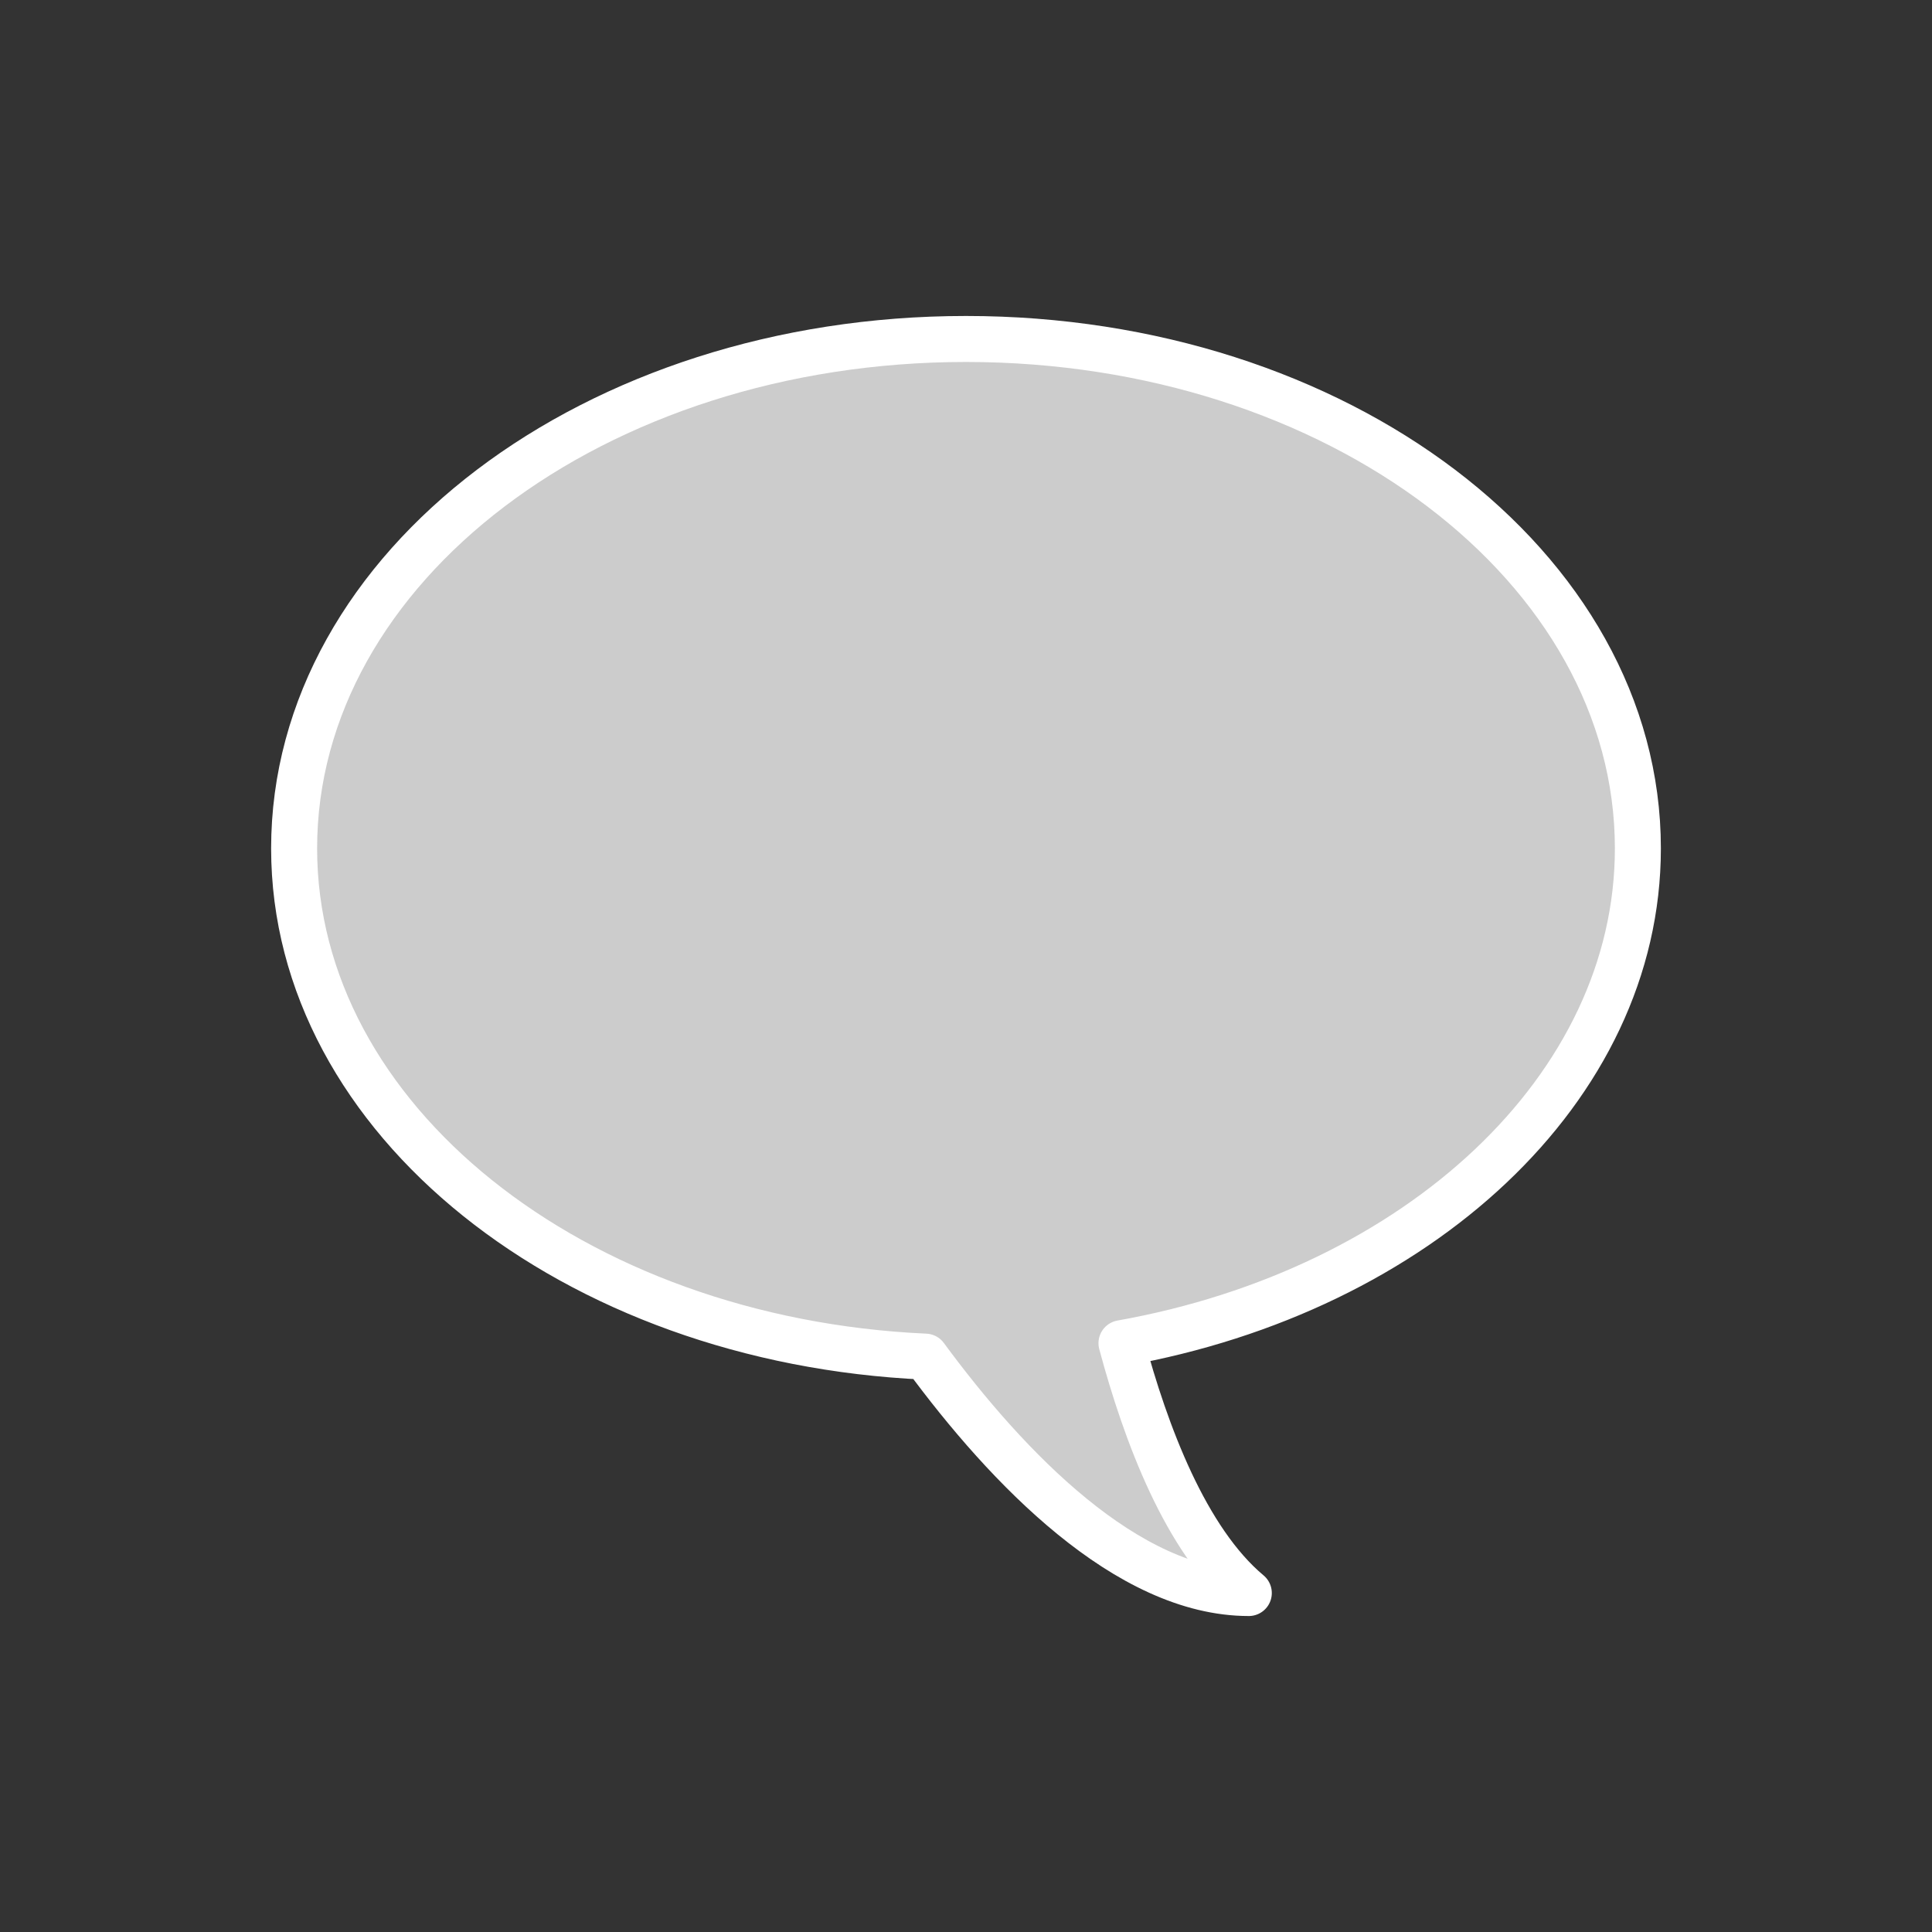
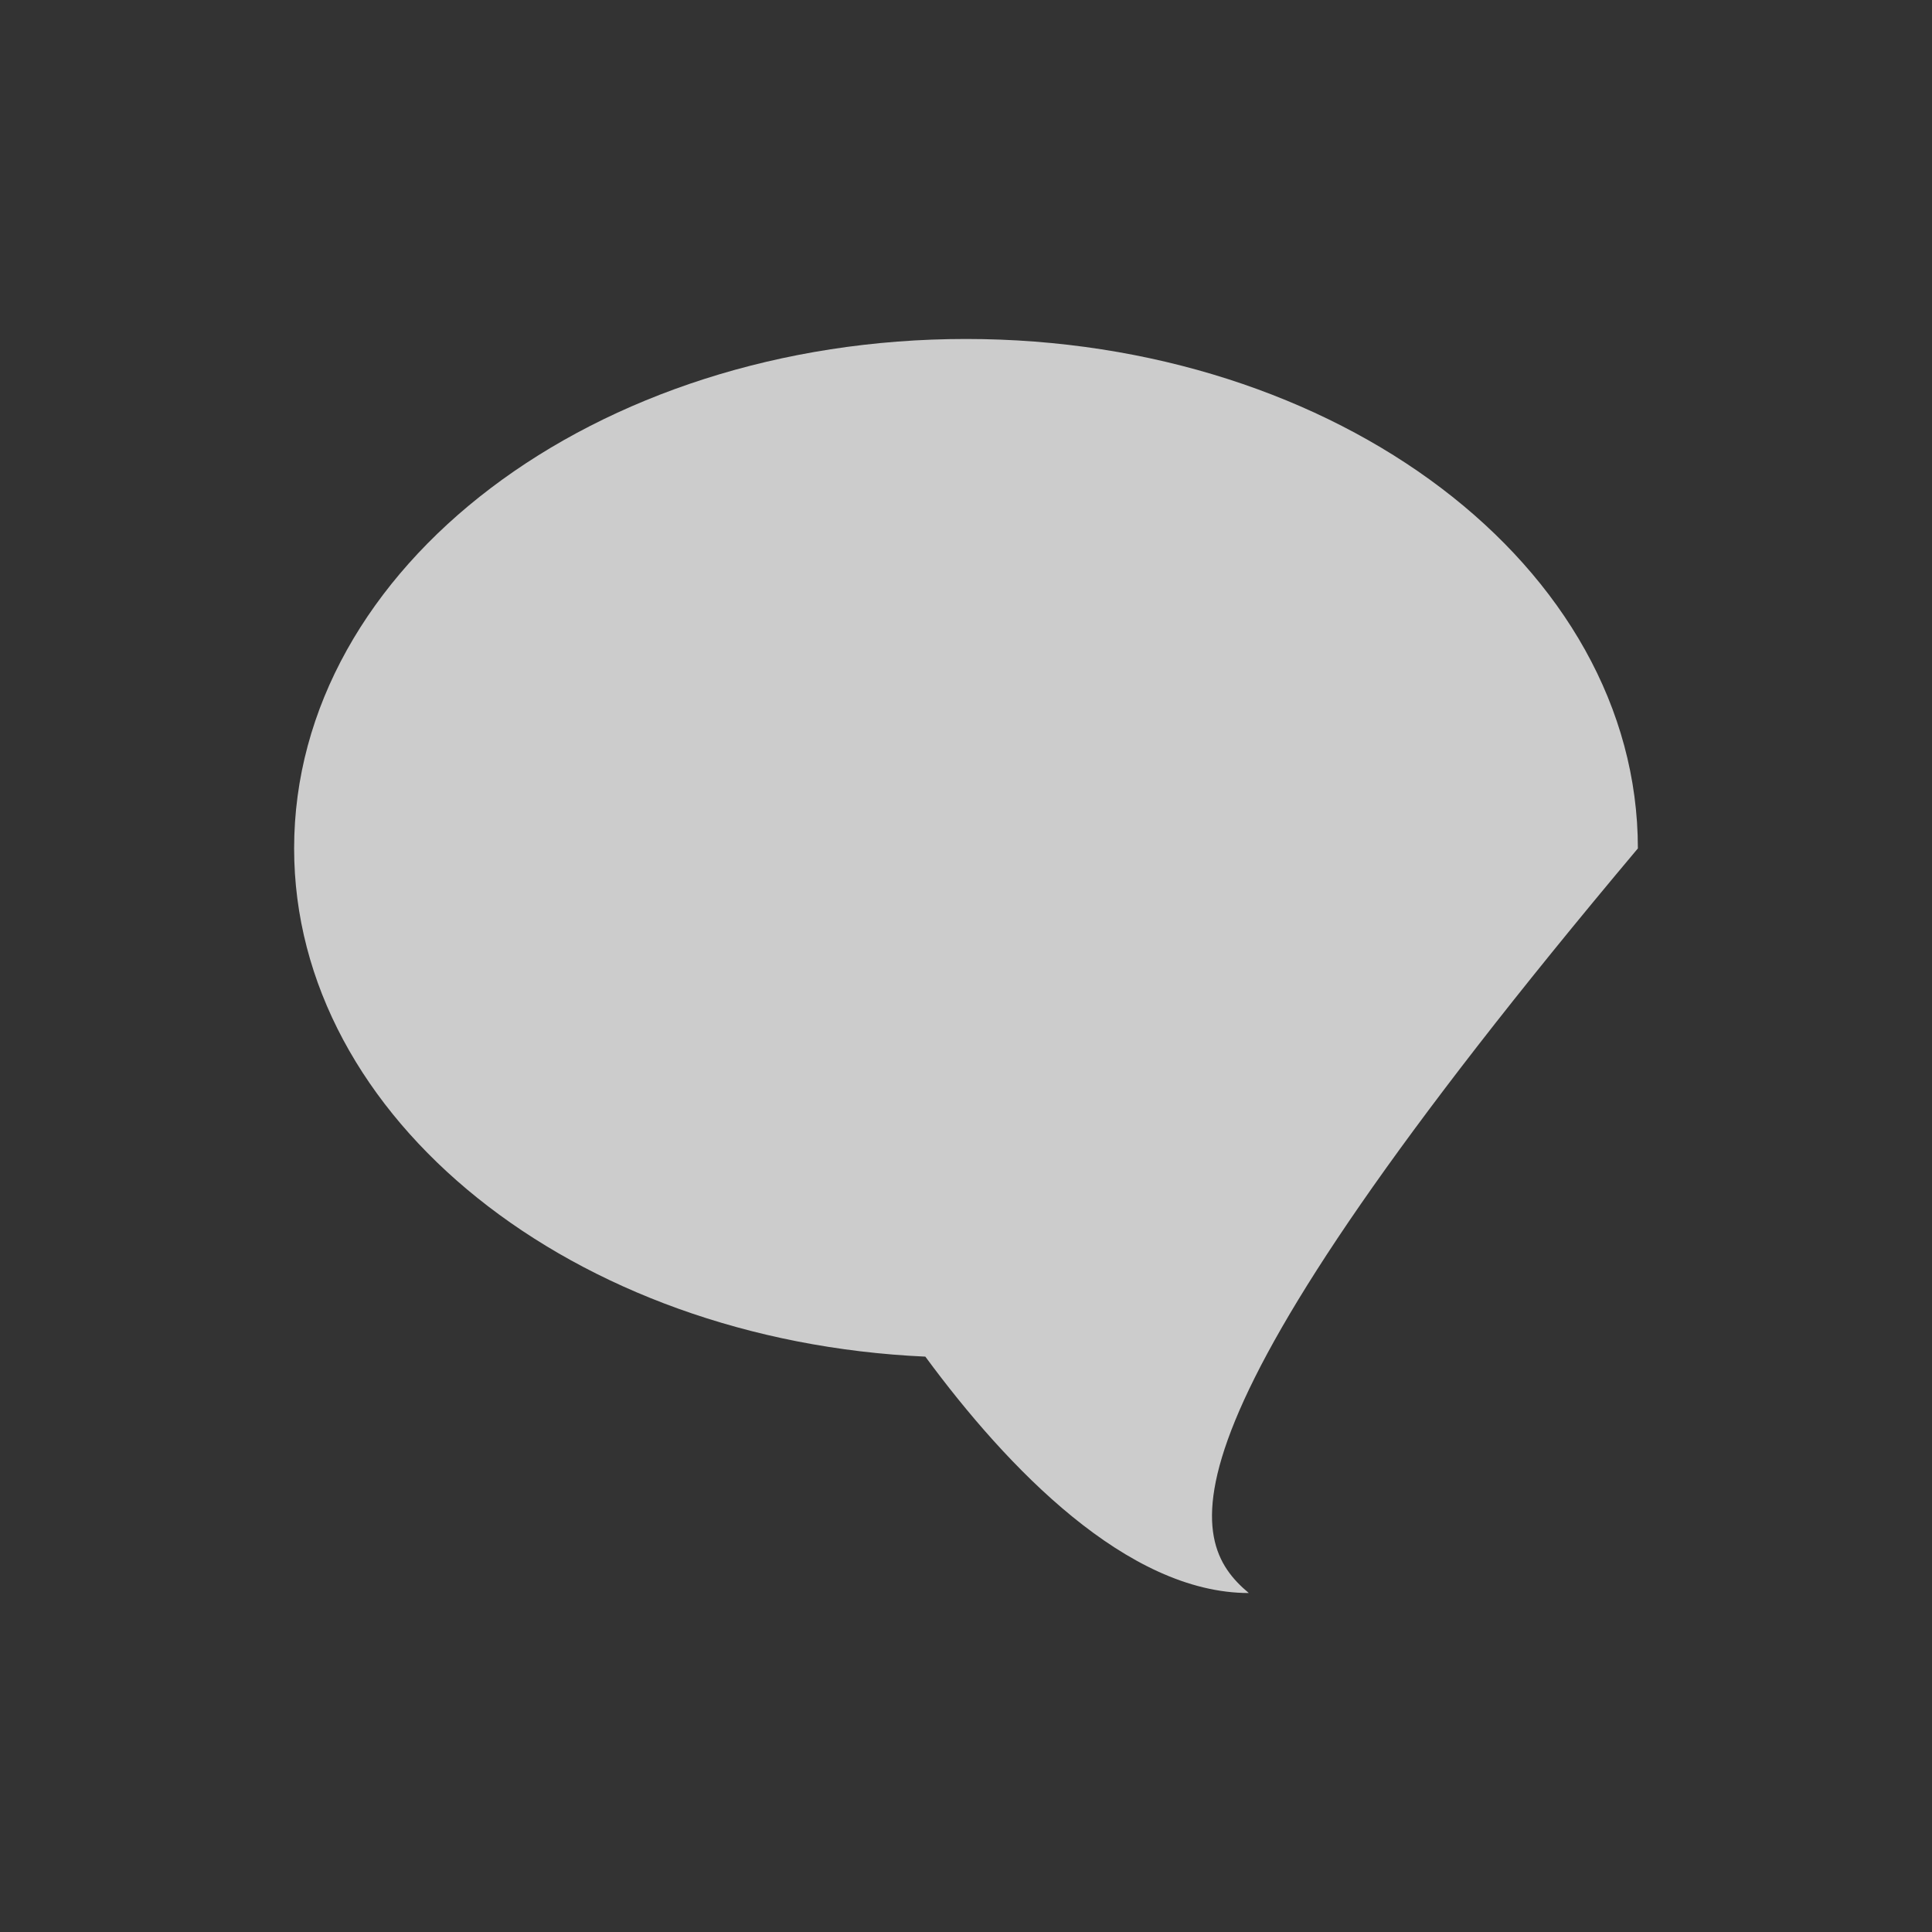
<svg xmlns="http://www.w3.org/2000/svg" version="1.1" viewBox="-1938 231.631 42 42" width="42" height="42">
  <rect x="-1938" y="231.631" width="42" height="42" fill="#333333" stroke="none" />
  <defs />
  <g id="Canvas_1" fill="none" stroke-dasharray="none" stroke="none" fill-opacity="1" stroke-opacity="1">
    <title>Canvas 1</title>
    <g id="Canvas_1: Layer 1">
      <title>Layer 1</title>
      <g id="Group_543">
        <desc>NL-Annotations</desc>
        <g id="Graphic_541">
          <desc>NL-Camera</desc>
        </g>
        <g id="Graphic_542">
-           <path d="M -1931.606 250.075 C -1931.606 243.952 -1925.073 239 -1917 239 C -1908.927 239 -1902.394 243.952 -1902.394 250.075 C -1902.394 255.293 -1907.186 259.686 -1913.62 260.831 C -1913.092 262.801 -1912.222 265.117 -1910.852 266.262 C -1913.491 266.262 -1916.101 263.546 -1917.884 261.123 C -1925.544 260.778 -1931.606 255.959 -1931.606 250.075 Z" fill="#ccc" />
-           <path d="M -1931.606 250.075 C -1931.606 243.952 -1925.073 239 -1917 239 C -1908.927 239 -1902.394 243.952 -1902.394 250.075 C -1902.394 255.293 -1907.186 259.686 -1913.62 260.831 C -1913.092 262.801 -1912.222 265.117 -1910.852 266.262 C -1913.491 266.262 -1916.101 263.546 -1917.884 261.123 C -1925.544 260.778 -1931.606 255.959 -1931.606 250.075 Z" stroke="white" stroke-linecap="round" stroke-linejoin="round" stroke-width="1" />
+           <path d="M -1931.606 250.075 C -1931.606 243.952 -1925.073 239 -1917 239 C -1908.927 239 -1902.394 243.952 -1902.394 250.075 C -1913.092 262.801 -1912.222 265.117 -1910.852 266.262 C -1913.491 266.262 -1916.101 263.546 -1917.884 261.123 C -1925.544 260.778 -1931.606 255.959 -1931.606 250.075 Z" fill="#ccc" />
        </g>
      </g>
    </g>
  </g>
</svg>